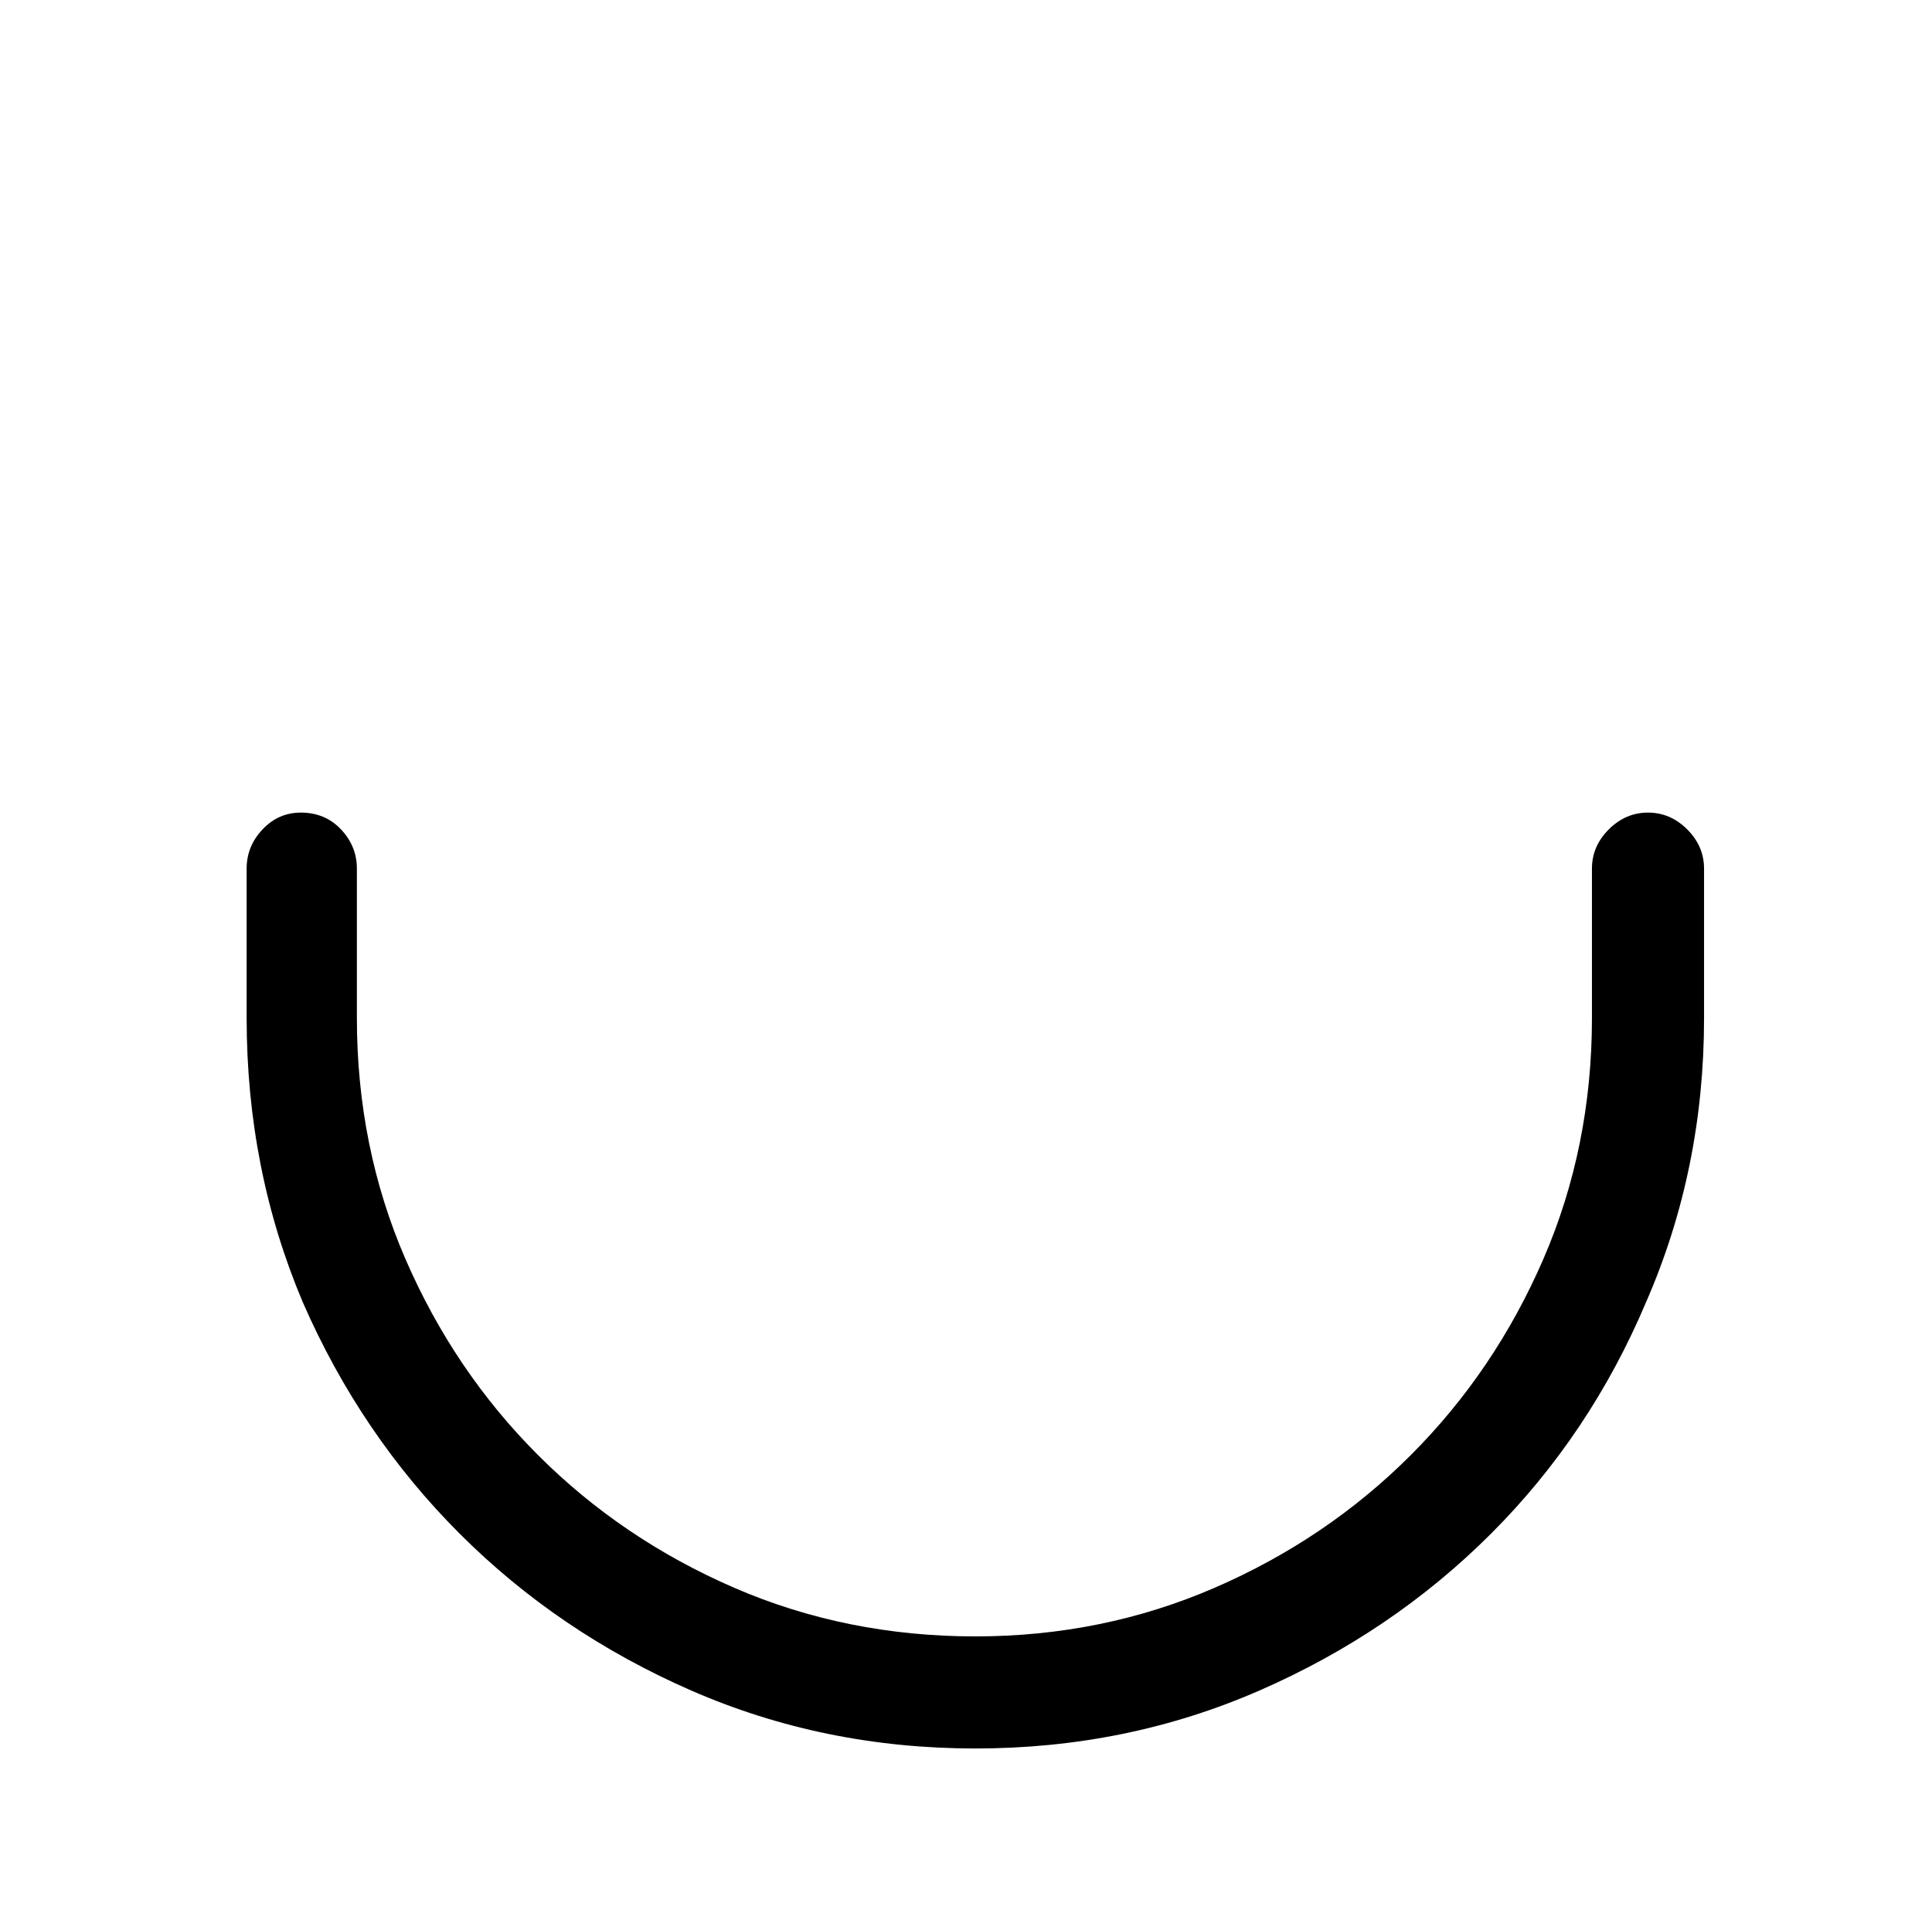
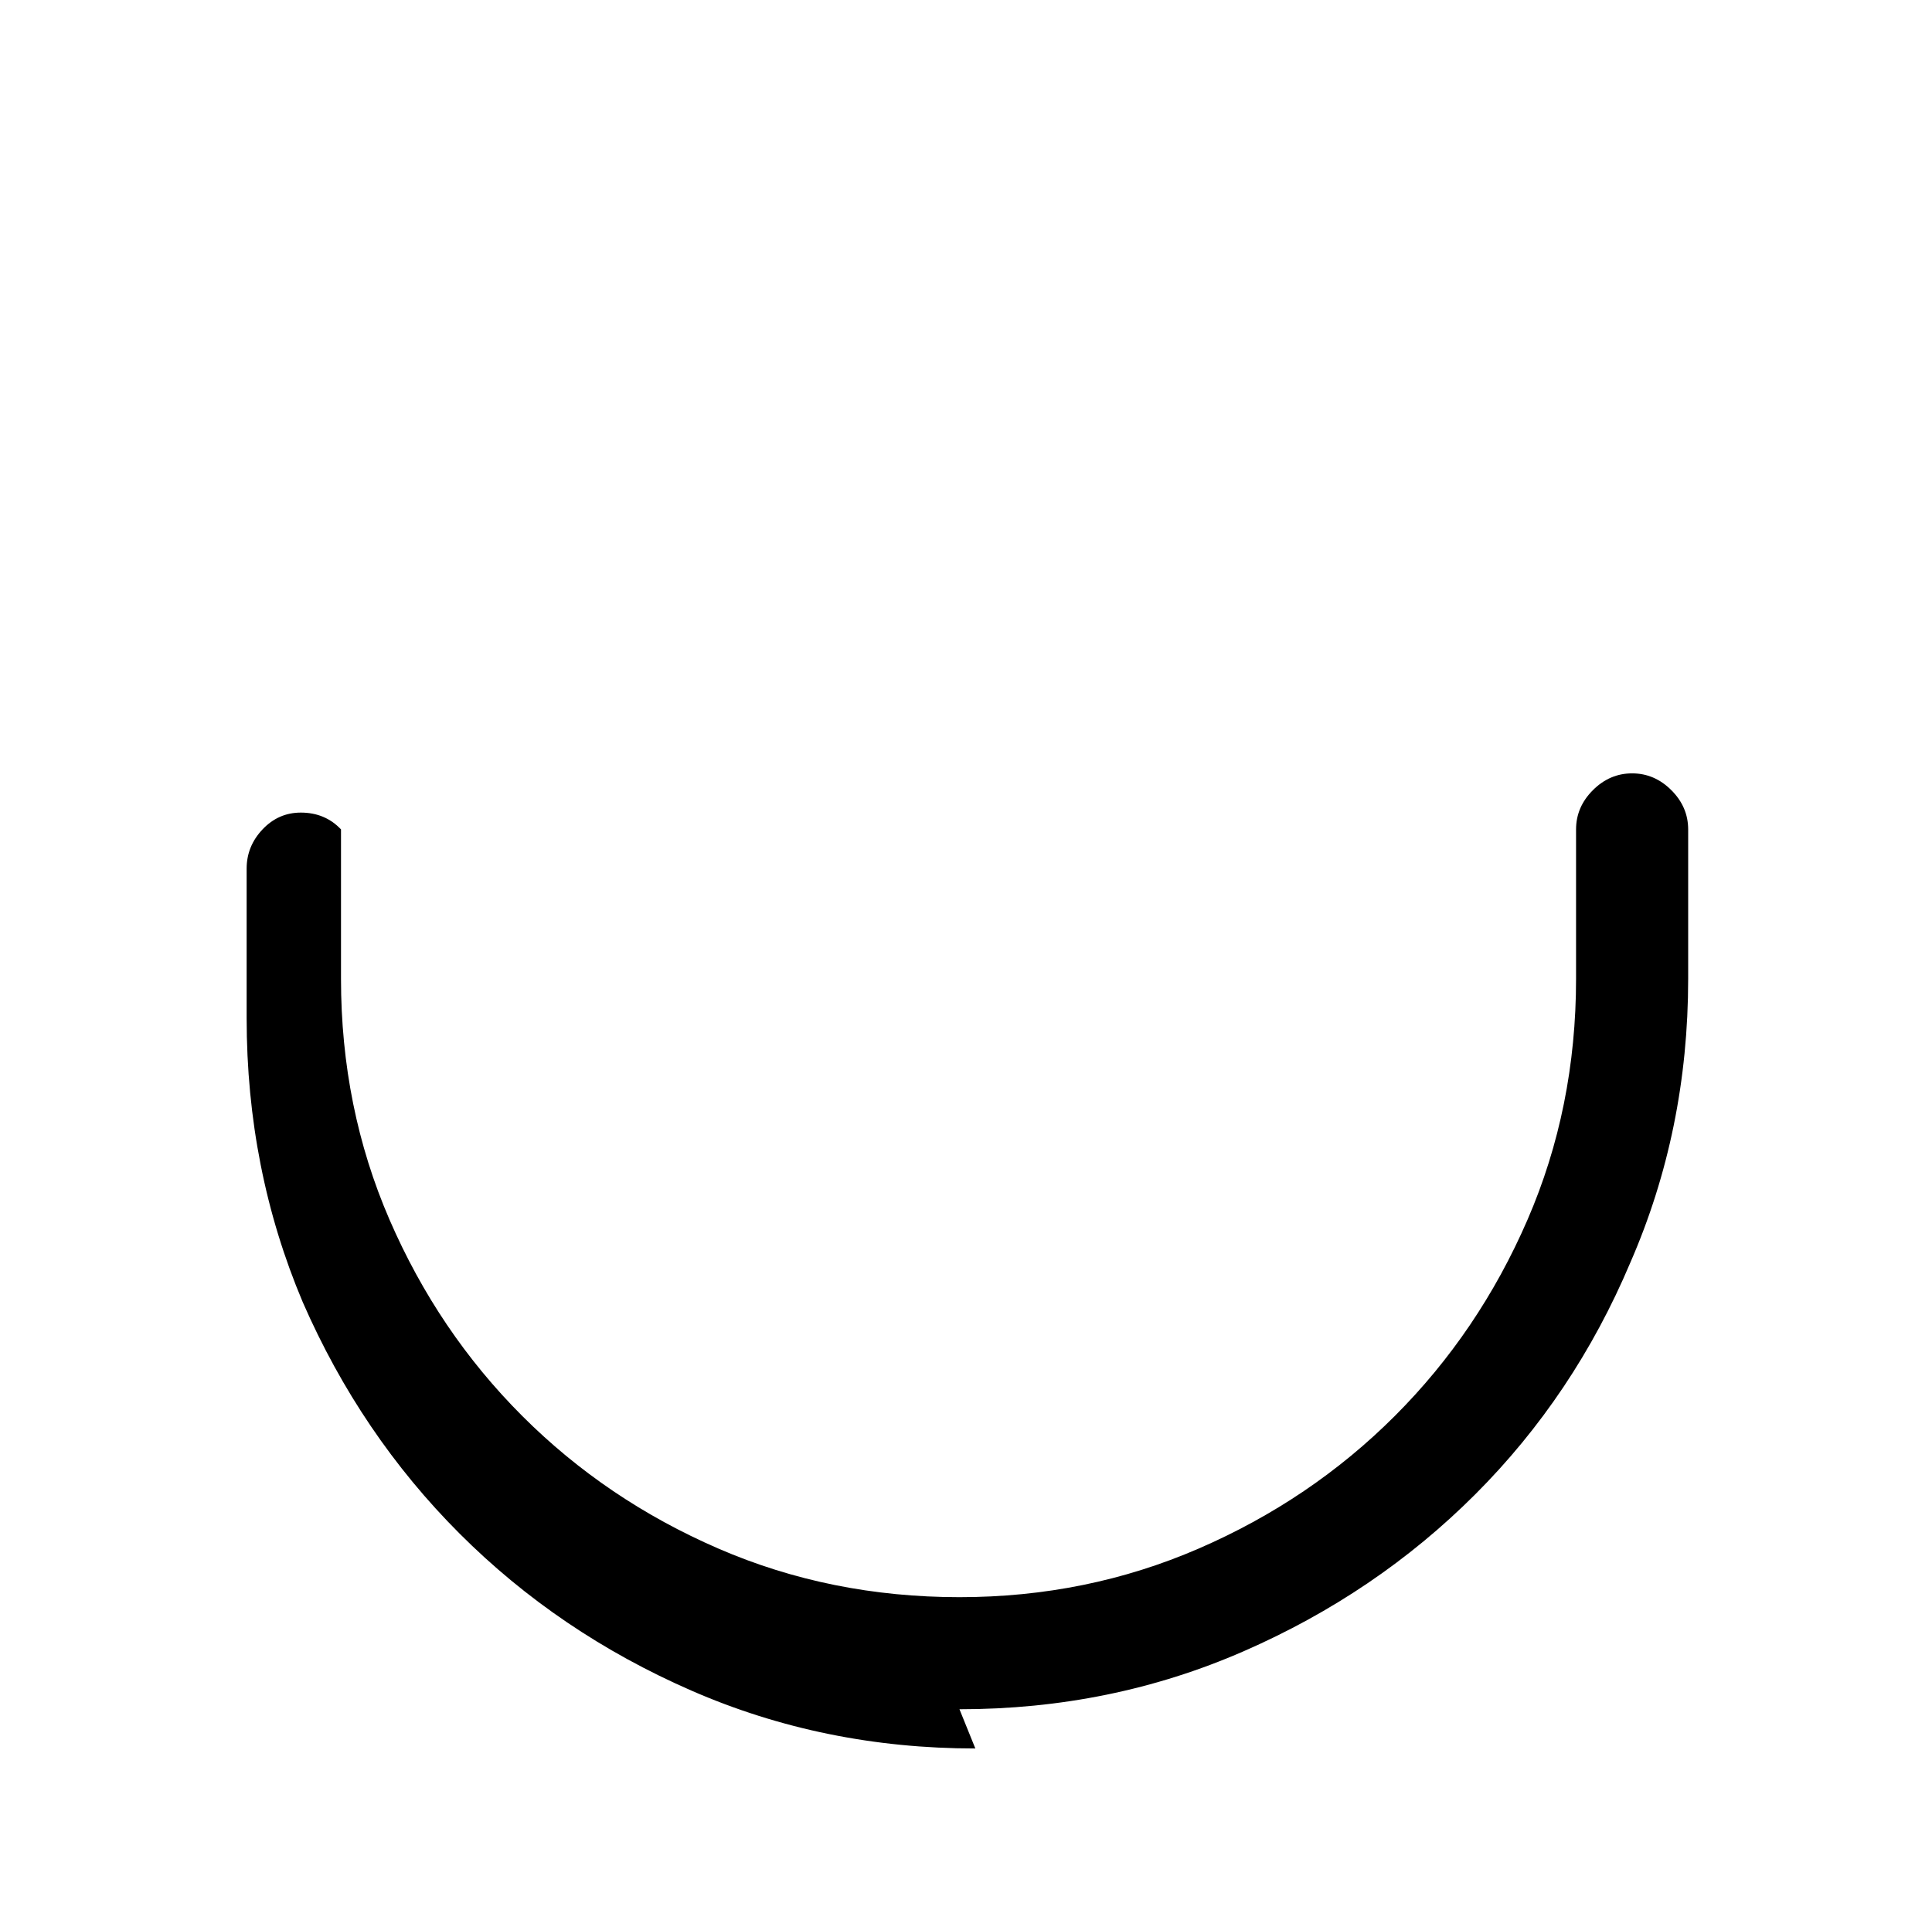
<svg xmlns="http://www.w3.org/2000/svg" version="1.1" viewBox="-10 0 1034 1024">
-   <path fill="currentColor" d="M512 936q-81 0 -152 -31t-124 -84t-84 -124q-30 -71 -30 -152v-80q0 -12 8.5 -21t20.5 -9q13 0 21.5 9t8.5 21v80q0 69 26 129t71 105t105 71t129 26q68 0 128 -26t105 -71t71 -105t26 -129v-80q0 -12 9 -21t21 -9t21 9t9 21v80q0 81 -31 152q-30 71 -83 124t-124 84 t-152 31v0z" />
+   <path fill="currentColor" d="M512 936q-81 0 -152 -31t-124 -84t-84 -124q-30 -71 -30 -152v-80q0 -12 8.5 -21t20.5 -9q13 0 21.5 9v80q0 69 26 129t71 105t105 71t129 26q68 0 128 -26t105 -71t71 -105t26 -129v-80q0 -12 9 -21t21 -9t21 9t9 21v80q0 81 -31 152q-30 71 -83 124t-124 84 t-152 31v0z" />
</svg>